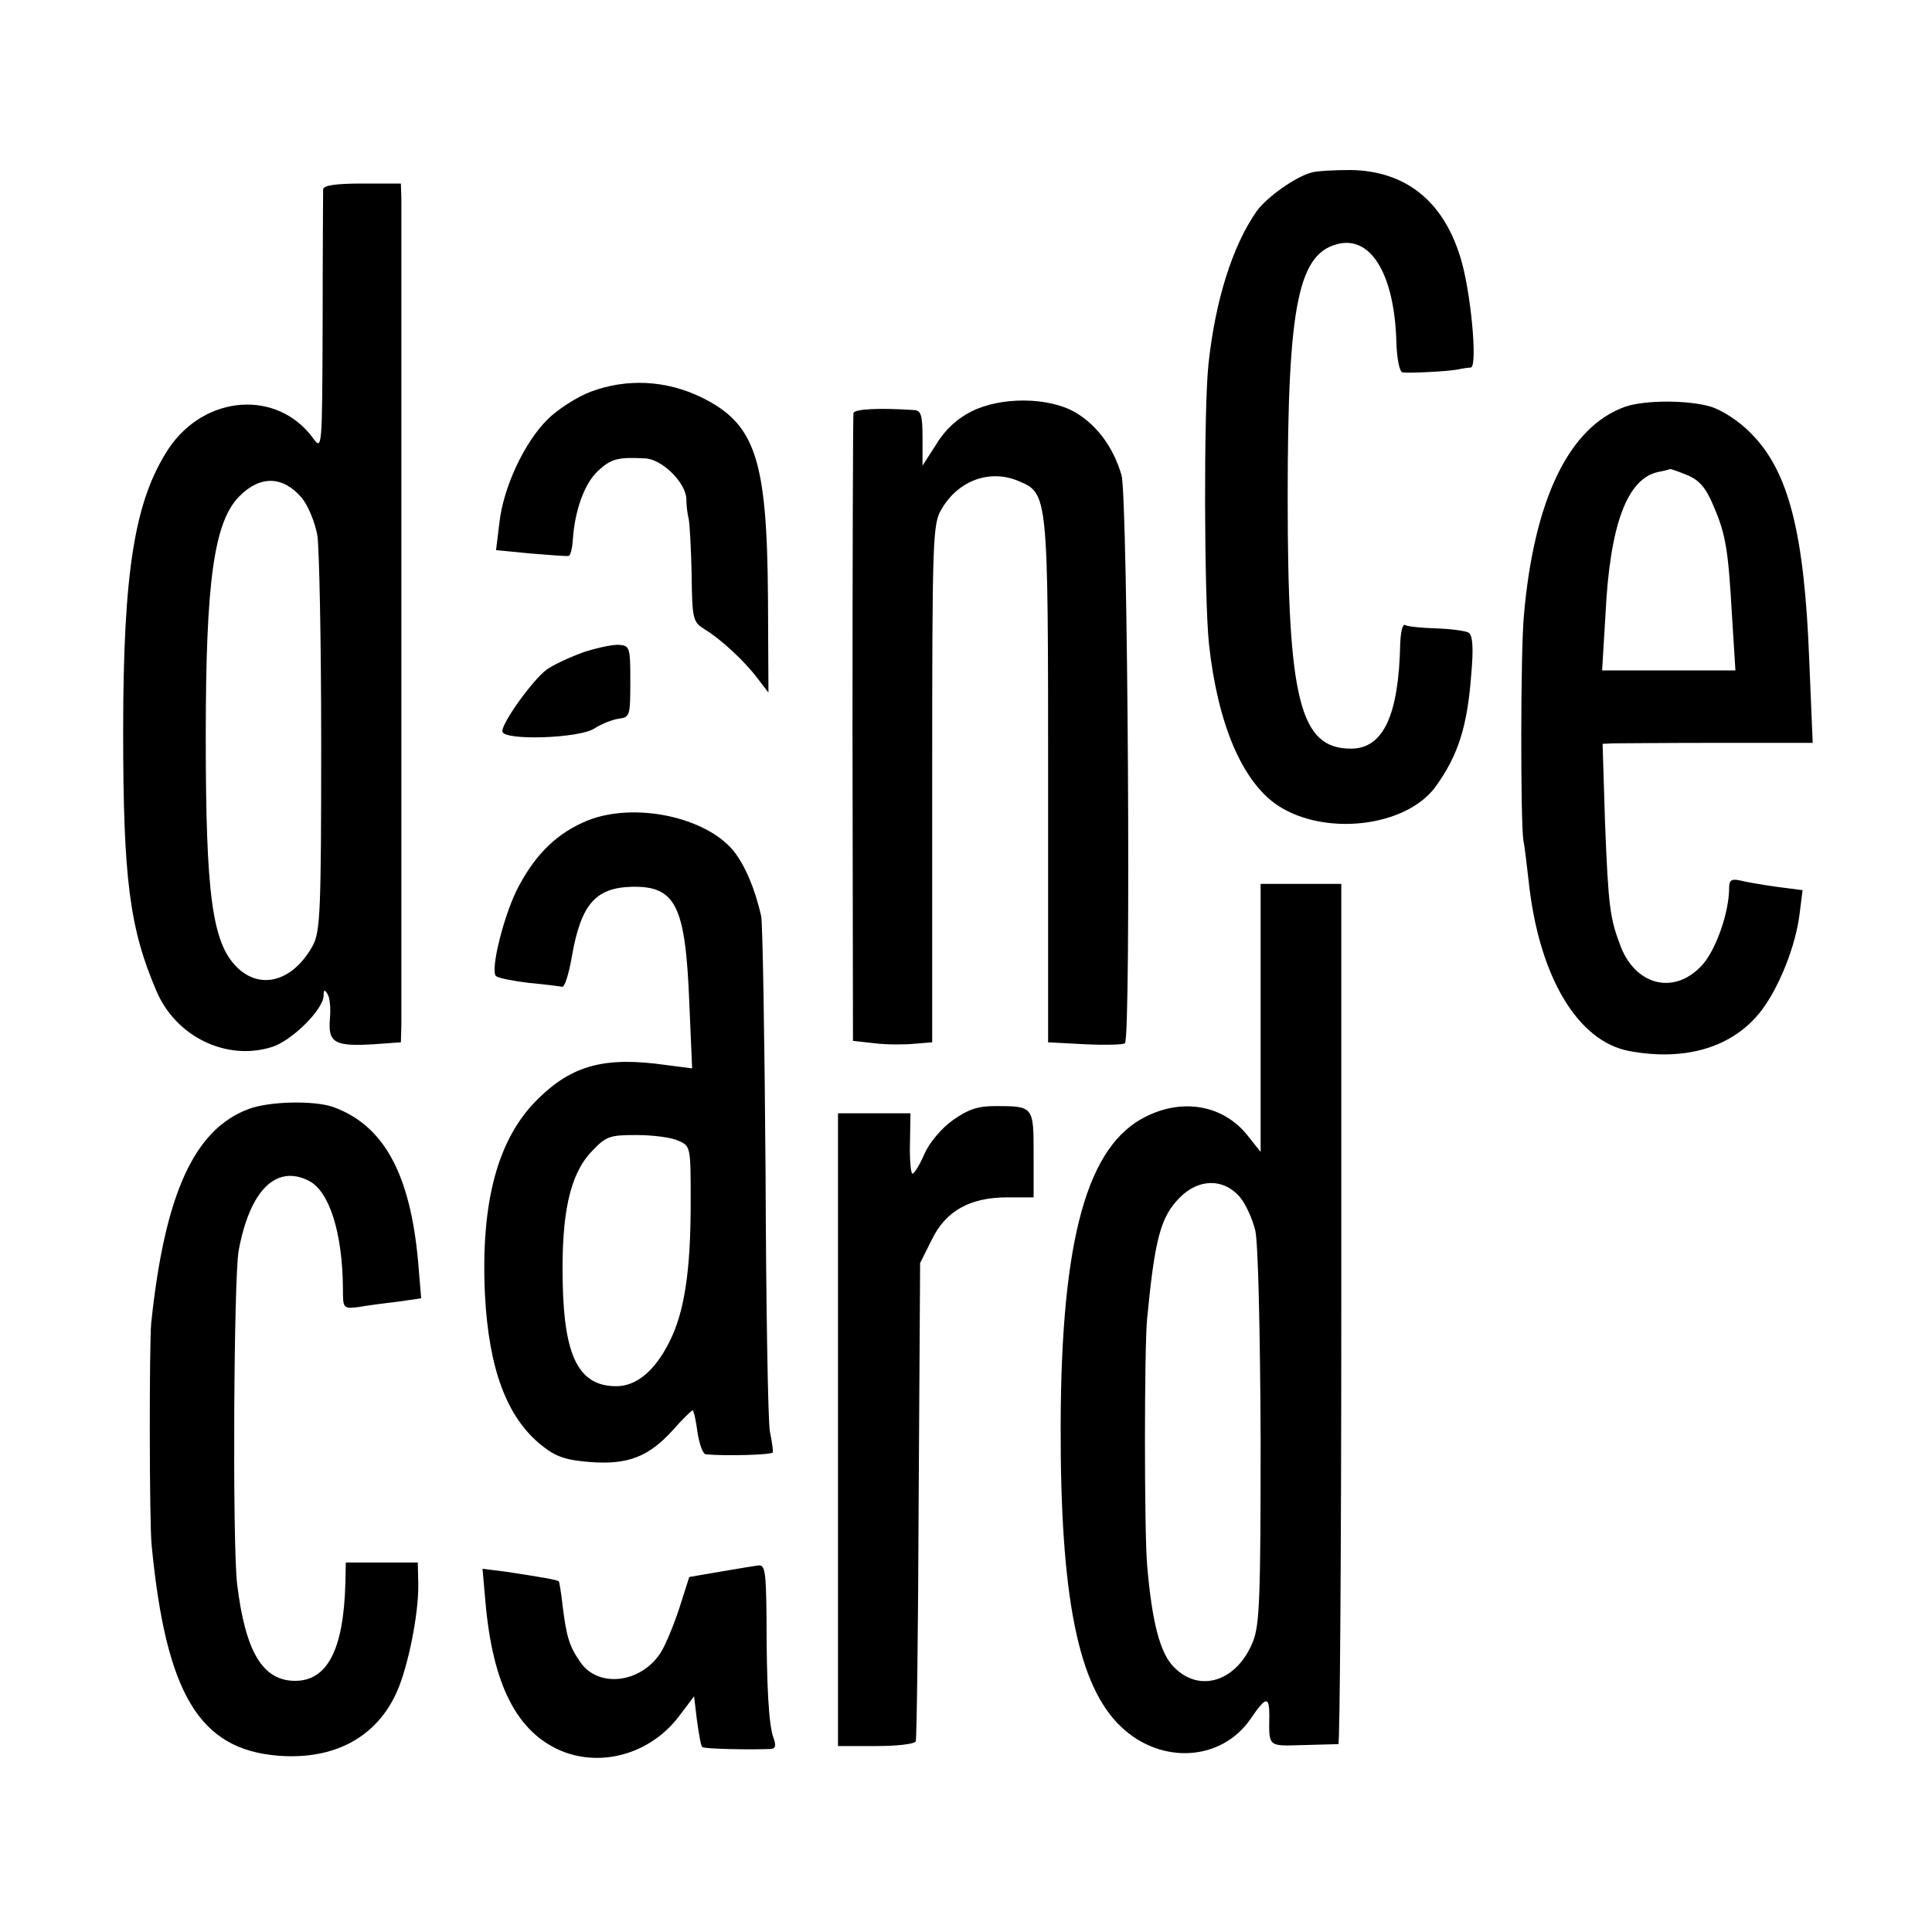
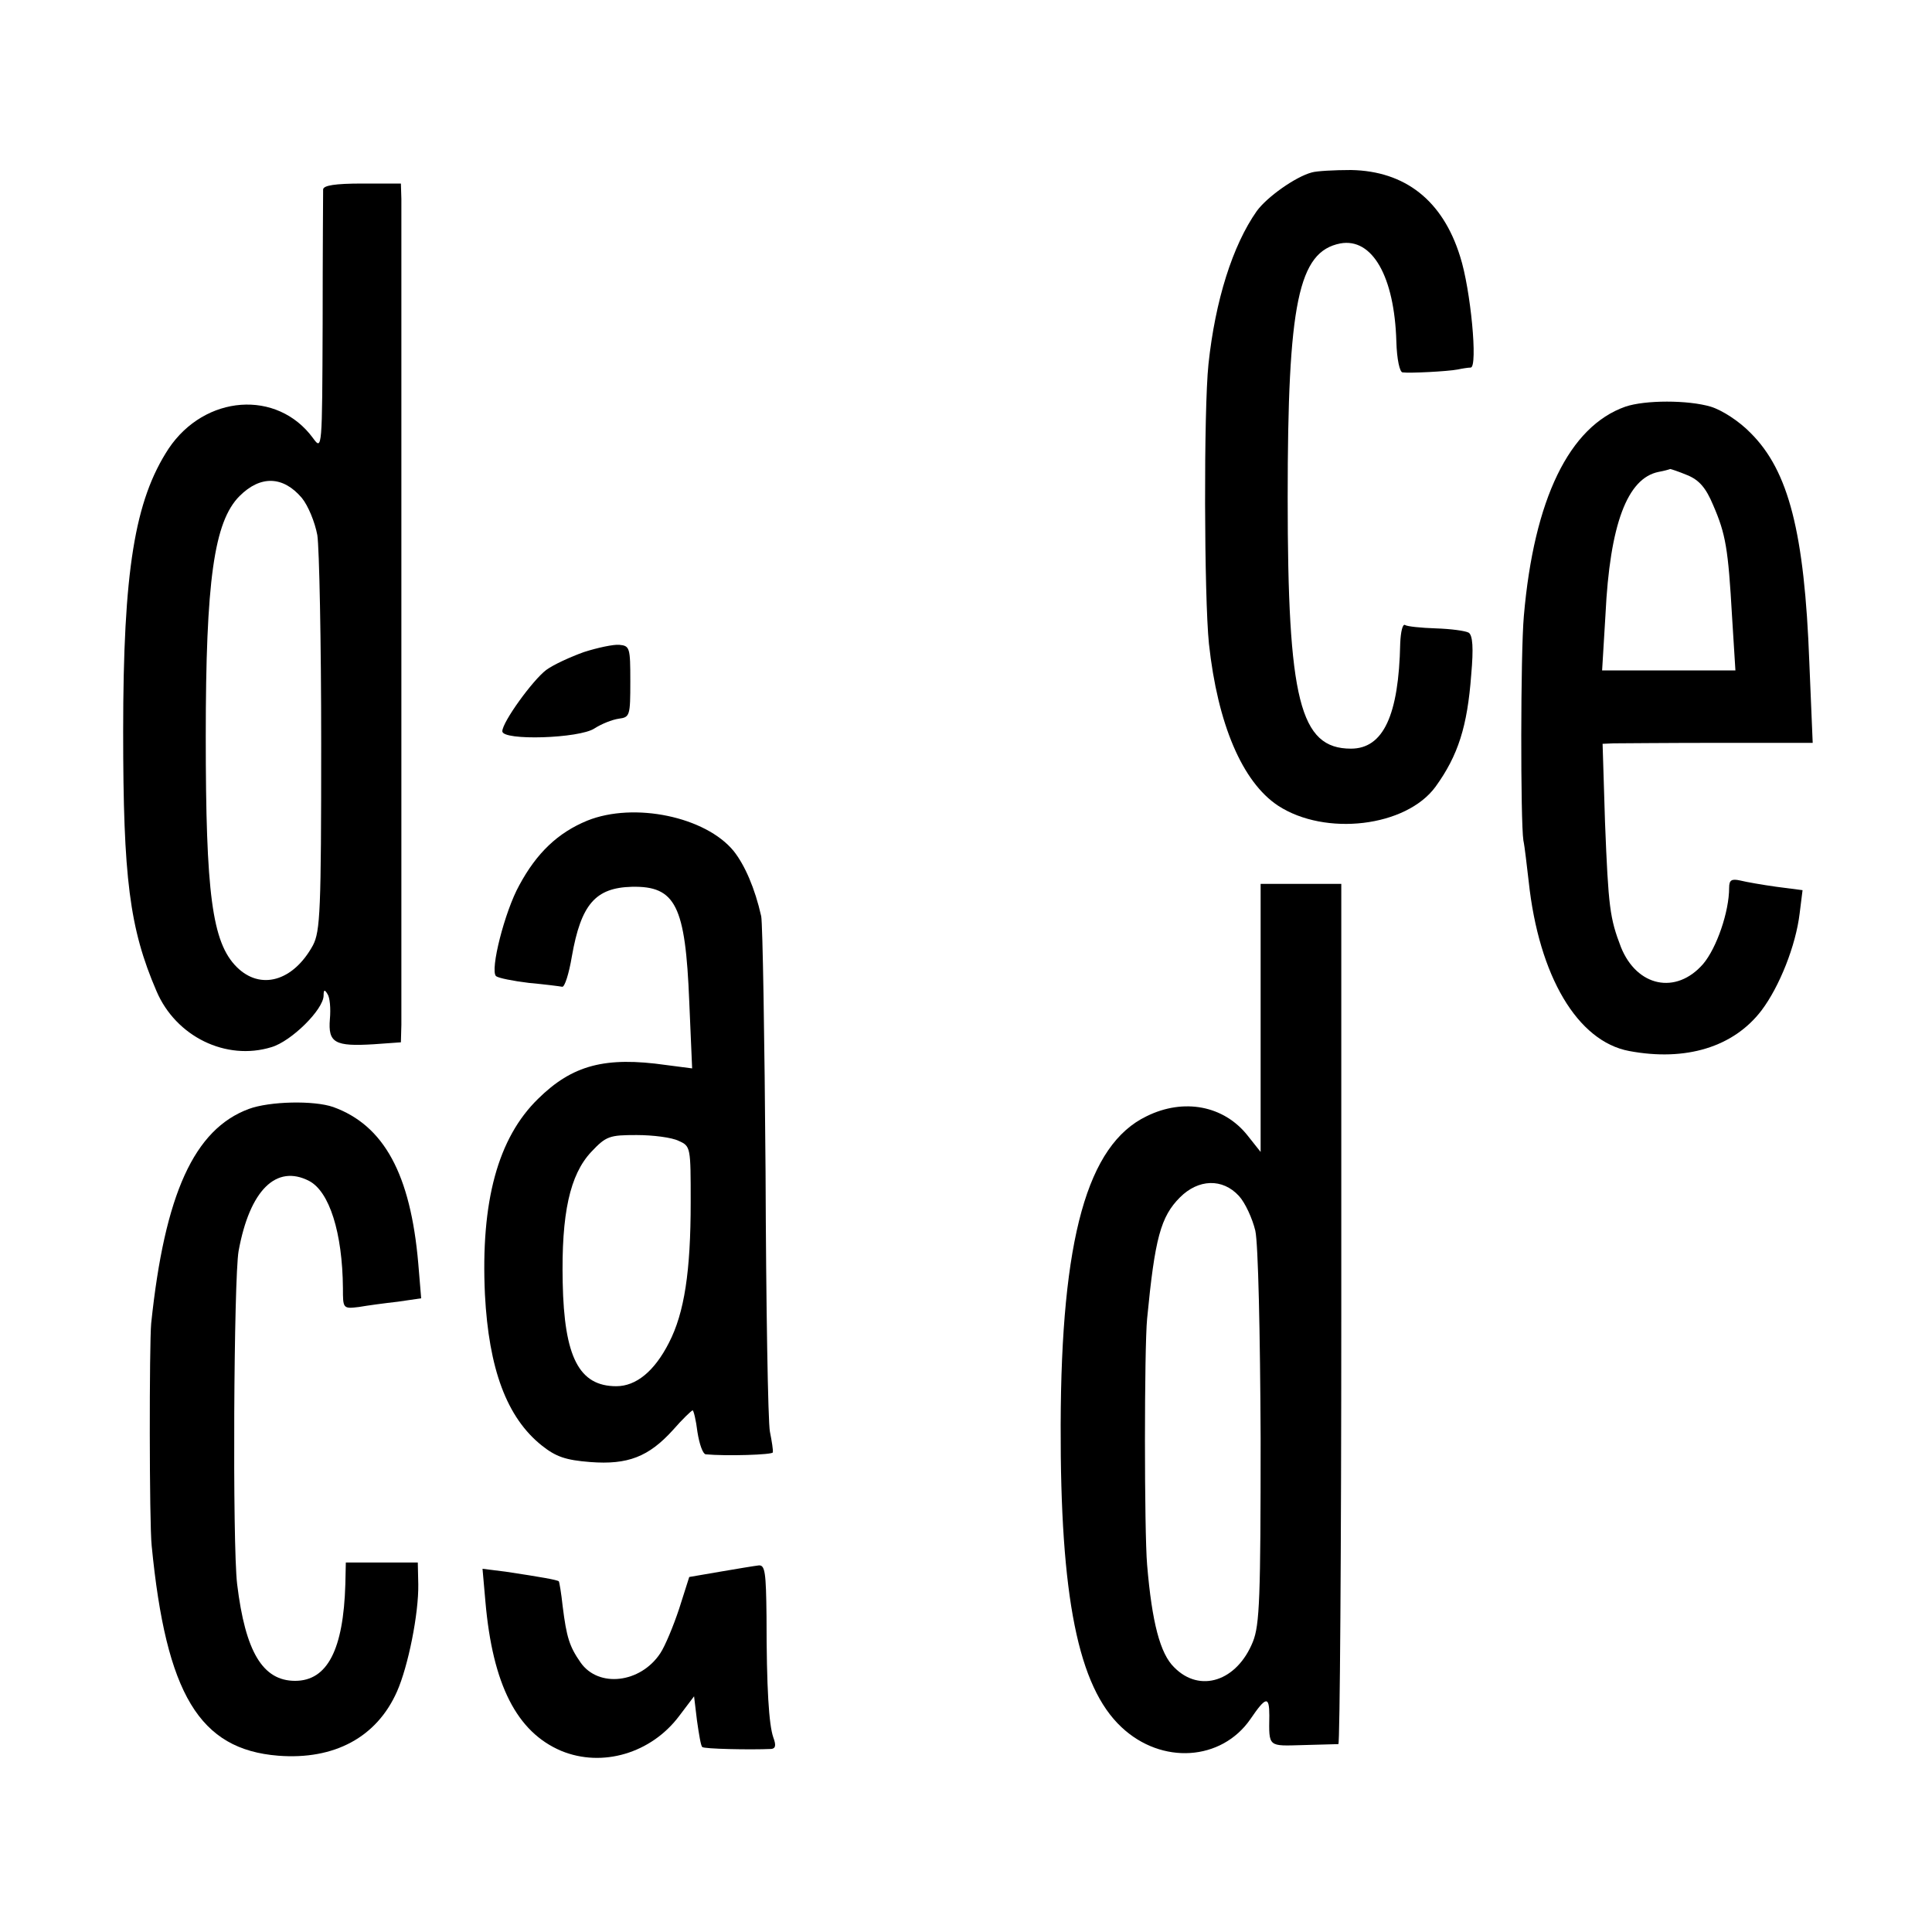
<svg xmlns="http://www.w3.org/2000/svg" version="1.0" width="400pt" height="400pt" viewBox="0 0 400 400" preserveAspectRatio="xMidYMid meet">
  <g transform="translate(0,400) scale(0.1,-0.1)" fill="#000000" stroke="none">
    <path d="M2716 3643 c-34 -9 -93 -51 -114 -80 -50 -71 -86 -185 -100 -317 -10 -95 -9 -482 1 -579 18 -166 69 -286 143 -335 98 -64 265 -44 326 39 47 65 66 125 74 232 5 56 3 81 -5 87 -7 4 -37 8 -68 9 -31 1 -60 4 -64 7 -5 3 -9 -14 -10 -38 -3 -149 -35 -218 -102 -218 -106 0 -131 101 -131 520 0 403 22 509 109 526 66 12 112 -68 116 -203 1 -37 7 -64 13 -64 15 -2 93 2 114 6 9 2 22 4 27 4 15 1 0 162 -22 230 -36 116 -114 177 -226 179 -34 0 -71 -2 -81 -5z" />
    <path d="M669 3608 c0 -7 -1 -132 -1 -277 -1 -262 -1 -264 -20 -238 -74 101 -224 90 -299 -22 -70 -107 -94 -252 -94 -586 0 -303 13 -407 69 -537 40 -94 144 -145 238 -116 41 12 108 78 108 107 0 12 2 13 8 3 5 -7 7 -30 5 -52 -4 -49 10 -57 91 -52 l56 4 1 36 c0 48 0 1667 0 1710 l-1 32 -80 0 c-57 0 -80 -4 -81 -12z m-44 -639 c13 -16 27 -50 32 -77 4 -26 8 -220 8 -432 0 -345 -2 -388 -17 -417 -41 -75 -109 -94 -158 -45 -51 51 -64 152 -64 477 0 322 17 445 70 498 43 43 90 42 129 -4z" />
-     <path d="M1223 3189 c-29 -11 -69 -37 -89 -57 -48 -47 -92 -141 -100 -214 l-7 -57 72 -7 c39 -3 74 -6 78 -5 4 0 8 16 9 34 4 60 24 116 52 142 27 25 41 29 97 26 35 -1 85 -50 86 -84 0 -12 2 -31 5 -42 2 -11 5 -63 6 -116 1 -92 3 -97 27 -112 33 -20 81 -64 109 -101 l23 -30 -1 197 c-2 287 -26 359 -137 414 -74 36 -155 40 -230 12z" />
-     <path d="M2011 3148 c-28 -14 -54 -37 -72 -67 l-29 -45 0 57 c0 47 -3 57 -17 58 -75 5 -123 2 -126 -6 -1 -5 -2 -300 -2 -655 l1 -645 45 -5 c24 -3 61 -3 82 -1 l37 3 0 537 c0 514 1 537 20 568 35 59 100 82 159 57 61 -26 61 -25 61 -623 l0 -539 76 -4 c42 -2 79 -1 83 2 13 9 6 1130 -7 1176 -17 59 -52 105 -97 131 -55 31 -153 32 -214 1z" />
    <path d="M3365 3158 c-116 -41 -189 -191 -210 -433 -7 -78 -7 -426 -1 -465 3 -14 7 -52 11 -85 21 -196 101 -331 208 -351 117 -22 216 8 274 84 37 49 71 134 79 201 l6 48 -54 7 c-29 4 -63 10 -75 13 -18 4 -23 1 -23 -15 0 -50 -26 -125 -54 -158 -56 -64 -137 -47 -170 35 -23 60 -26 82 -33 259 l-5 162 23 1 c13 0 111 1 218 1 l194 0 -7 167 c-10 269 -43 396 -121 474 -24 25 -60 48 -83 55 -47 14 -136 14 -177 0z m129 -142 c24 -10 38 -26 53 -62 26 -60 31 -90 39 -230 l7 -112 -138 0 -138 0 7 116 c9 186 45 282 110 295 11 2 22 5 24 6 1 0 17 -5 36 -13z" />
    <path d="M1209 2650 c-28 -10 -63 -26 -78 -37 -28 -21 -91 -108 -91 -127 0 -20 160 -15 191 6 14 9 36 18 50 20 23 3 24 6 24 77 0 70 -1 74 -23 76 -12 1 -45 -6 -73 -15z" />
    <path d="M1216 2301 c-61 -25 -105 -67 -141 -134 -30 -54 -61 -176 -48 -188 5 -4 35 -10 68 -14 33 -3 64 -7 69 -8 5 -1 14 27 20 63 19 108 49 142 124 144 91 2 111 -39 119 -237 l6 -139 -54 7 c-126 18 -194 0 -265 -70 -83 -81 -119 -212 -110 -405 8 -154 45 -255 118 -313 29 -23 49 -30 100 -34 78 -6 121 11 171 66 20 23 39 41 41 41 2 0 7 -20 10 -45 4 -25 11 -45 17 -46 43 -4 139 -1 139 4 1 4 -2 23 -6 43 -4 20 -8 262 -9 538 -2 275 -6 514 -9 529 -13 58 -34 106 -57 135 -58 71 -206 102 -303 63z m189 -663 c25 -11 25 -13 25 -127 0 -143 -13 -229 -45 -291 -30 -59 -68 -90 -109 -90 -77 0 -108 60 -111 215 -3 143 15 223 59 270 31 33 38 35 94 35 34 0 73 -5 87 -12z" />
    <path d="M2610 1893 l0 -278 -27 34 c-49 62 -132 78 -209 40 -123 -59 -177 -253 -178 -639 -1 -356 36 -542 126 -626 83 -78 207 -70 267 17 32 47 39 48 39 7 -1 -66 -3 -63 70 -61 37 1 70 2 73 2 3 1 6 401 6 891 l0 890 -83 0 -84 0 0 -277z m-45 -369 c13 -14 28 -47 34 -72 6 -27 10 -213 11 -429 0 -331 -2 -387 -16 -422 -33 -82 -110 -107 -163 -53 -29 28 -46 93 -56 212 -6 69 -6 449 0 510 16 166 28 211 68 251 38 38 88 40 122 3z" />
    <path d="M515 1704 c-113 -42 -174 -176 -202 -444 -4 -44 -4 -413 1 -460 30 -308 99 -422 262 -435 116 -9 204 38 246 133 23 52 45 161 44 222 l-1 45 -75 0 -74 0 -1 -45 c-4 -135 -37 -200 -104 -200 -67 0 -103 60 -120 200 -10 82 -7 634 3 690 23 126 78 180 146 145 42 -22 69 -107 70 -222 0 -42 0 -43 33 -39 17 3 54 8 81 11 l48 7 -6 72 c-16 185 -71 286 -176 324 -40 14 -132 12 -175 -4z" />
-     <path d="M1973 1681 c-24 -17 -49 -47 -59 -70 -10 -23 -21 -41 -25 -41 -3 0 -6 28 -5 63 l1 62 -75 0 -75 0 0 -655 0 -655 79 0 c43 0 80 4 82 10 2 6 5 231 6 500 l3 490 24 48 c29 60 79 88 157 88 l54 0 0 89 c0 99 0 100 -79 100 -37 0 -57 -7 -88 -29z" />
    <path d="M1491 746 l-64 -11 -21 -66 c-12 -36 -29 -77 -39 -92 -41 -62 -128 -72 -165 -19 -23 33 -29 52 -37 116 -3 28 -7 51 -8 52 -3 3 -37 9 -110 20 l-48 6 6 -68 c15 -172 65 -270 157 -309 85 -35 186 -5 244 72 l31 41 6 -50 c4 -28 8 -53 11 -55 3 -4 99 -6 143 -4 9 1 10 8 4 24 -9 26 -14 100 -14 250 -1 91 -3 107 -16 106 -9 -1 -45 -7 -80 -13z" />
  </g>
</svg>